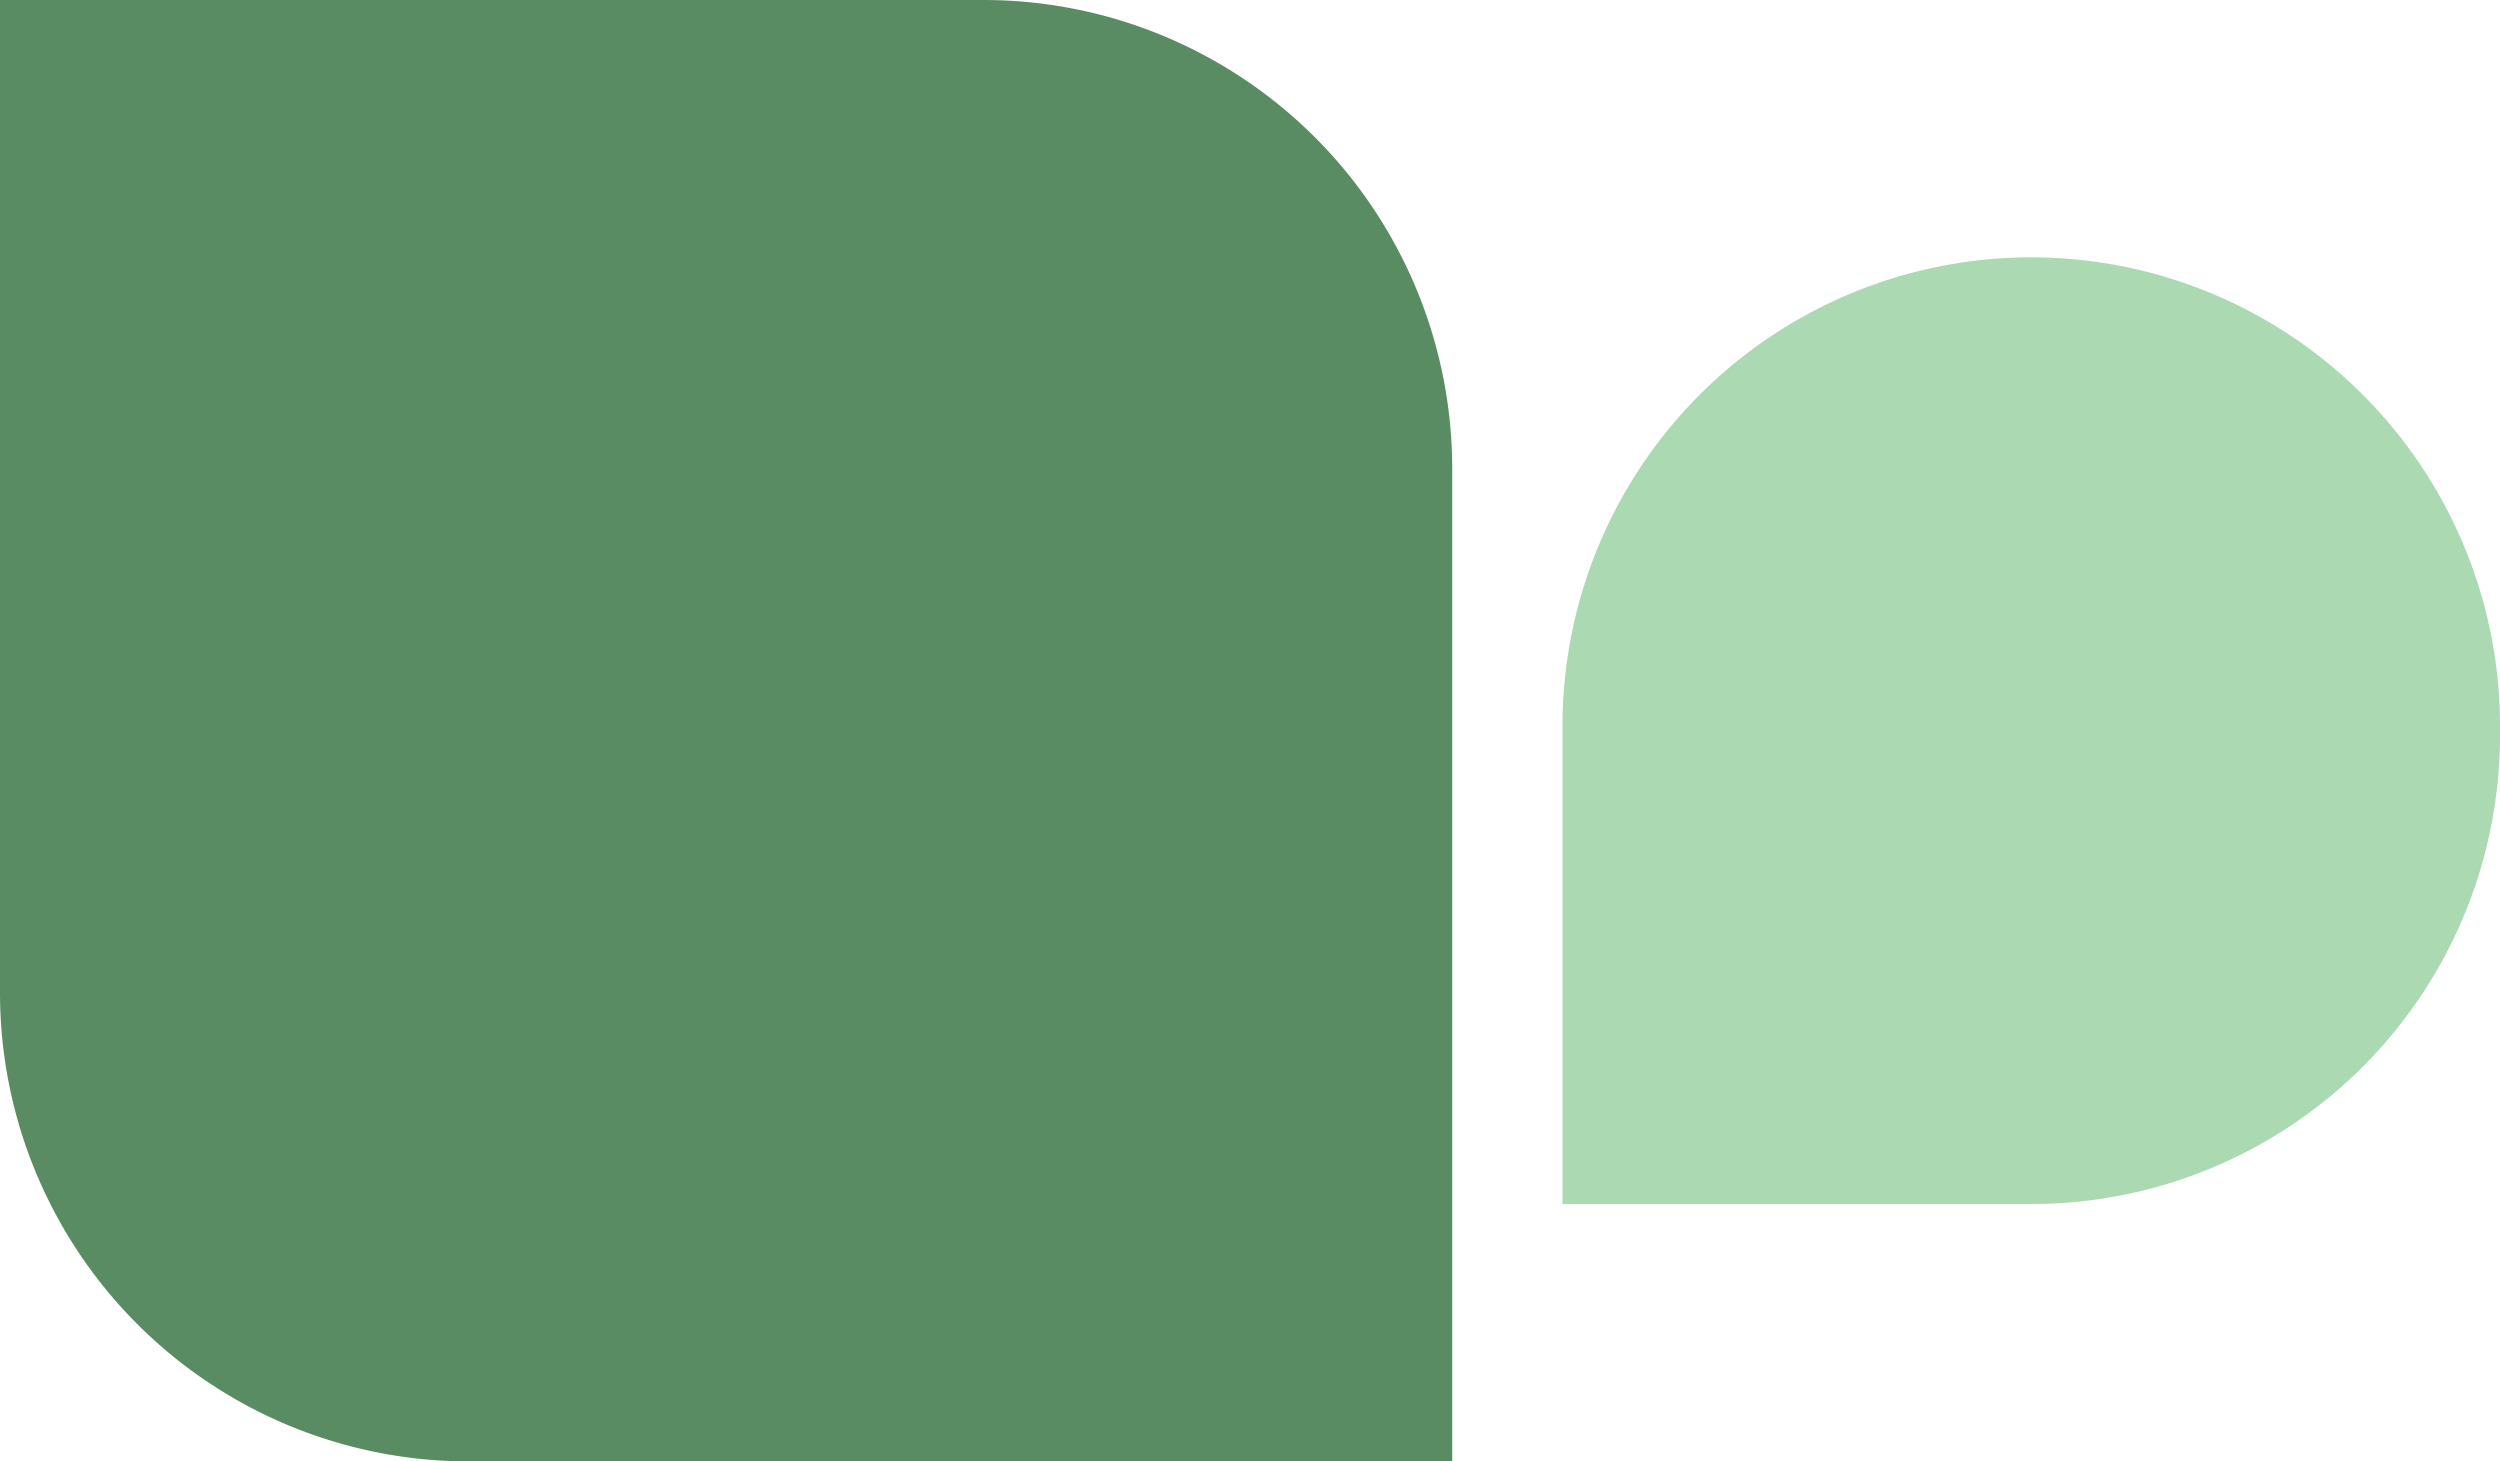
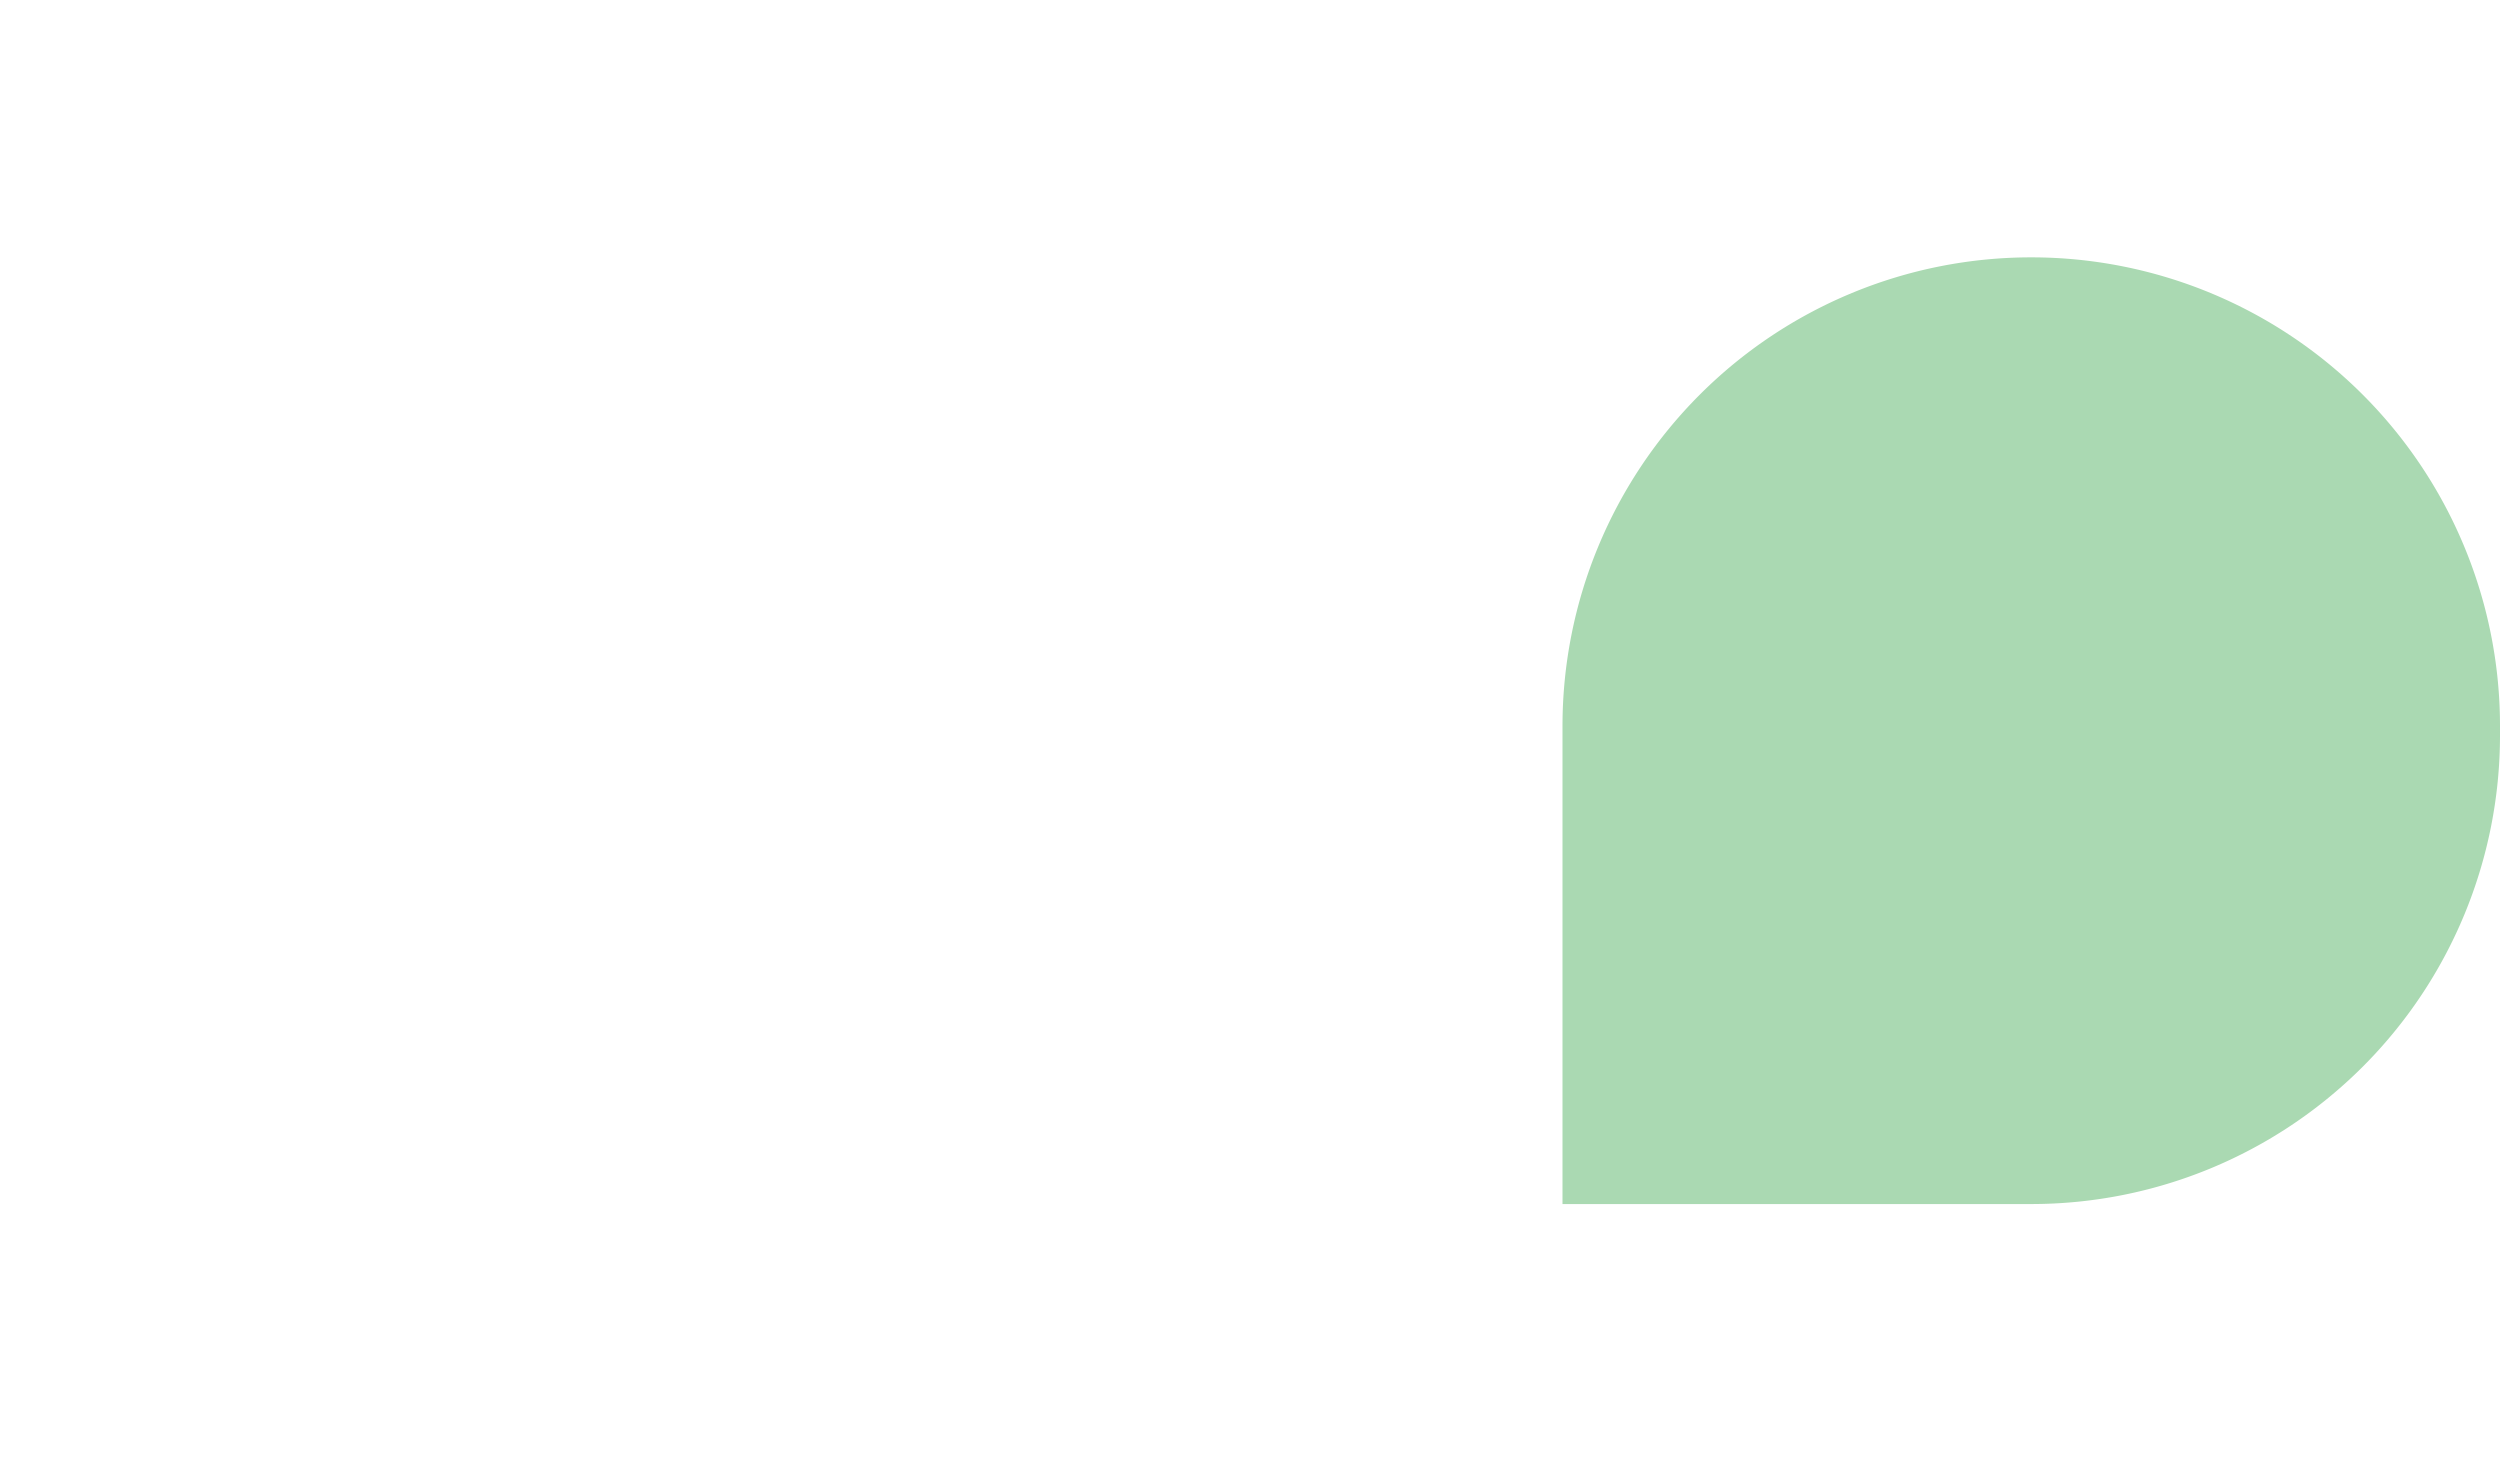
<svg xmlns="http://www.w3.org/2000/svg" width="544" height="318" viewBox="0 0 544 318">
  <g id="Groupe_4771" data-name="Groupe 4771" transform="translate(-113 -3919)">
-     <path id="Rectangle_2626" data-name="Rectangle 2626" d="M0,0H214A102,102,0,0,1,316,102V318a0,0,0,0,1,0,0H102A102,102,0,0,1,0,216V0A0,0,0,0,1,0,0Z" transform="translate(113 3919)" fill="#5a8c63" />
    <path id="Rectangle_2662" data-name="Rectangle 2662" d="M102,0H204a0,0,0,0,1,0,0V104A102,102,0,0,1,102,206h0A102,102,0,0,1,0,104v-2A102,102,0,0,1,102,0Z" transform="translate(657 4181) rotate(180)" fill="#aad9b2" />
  </g>
</svg>